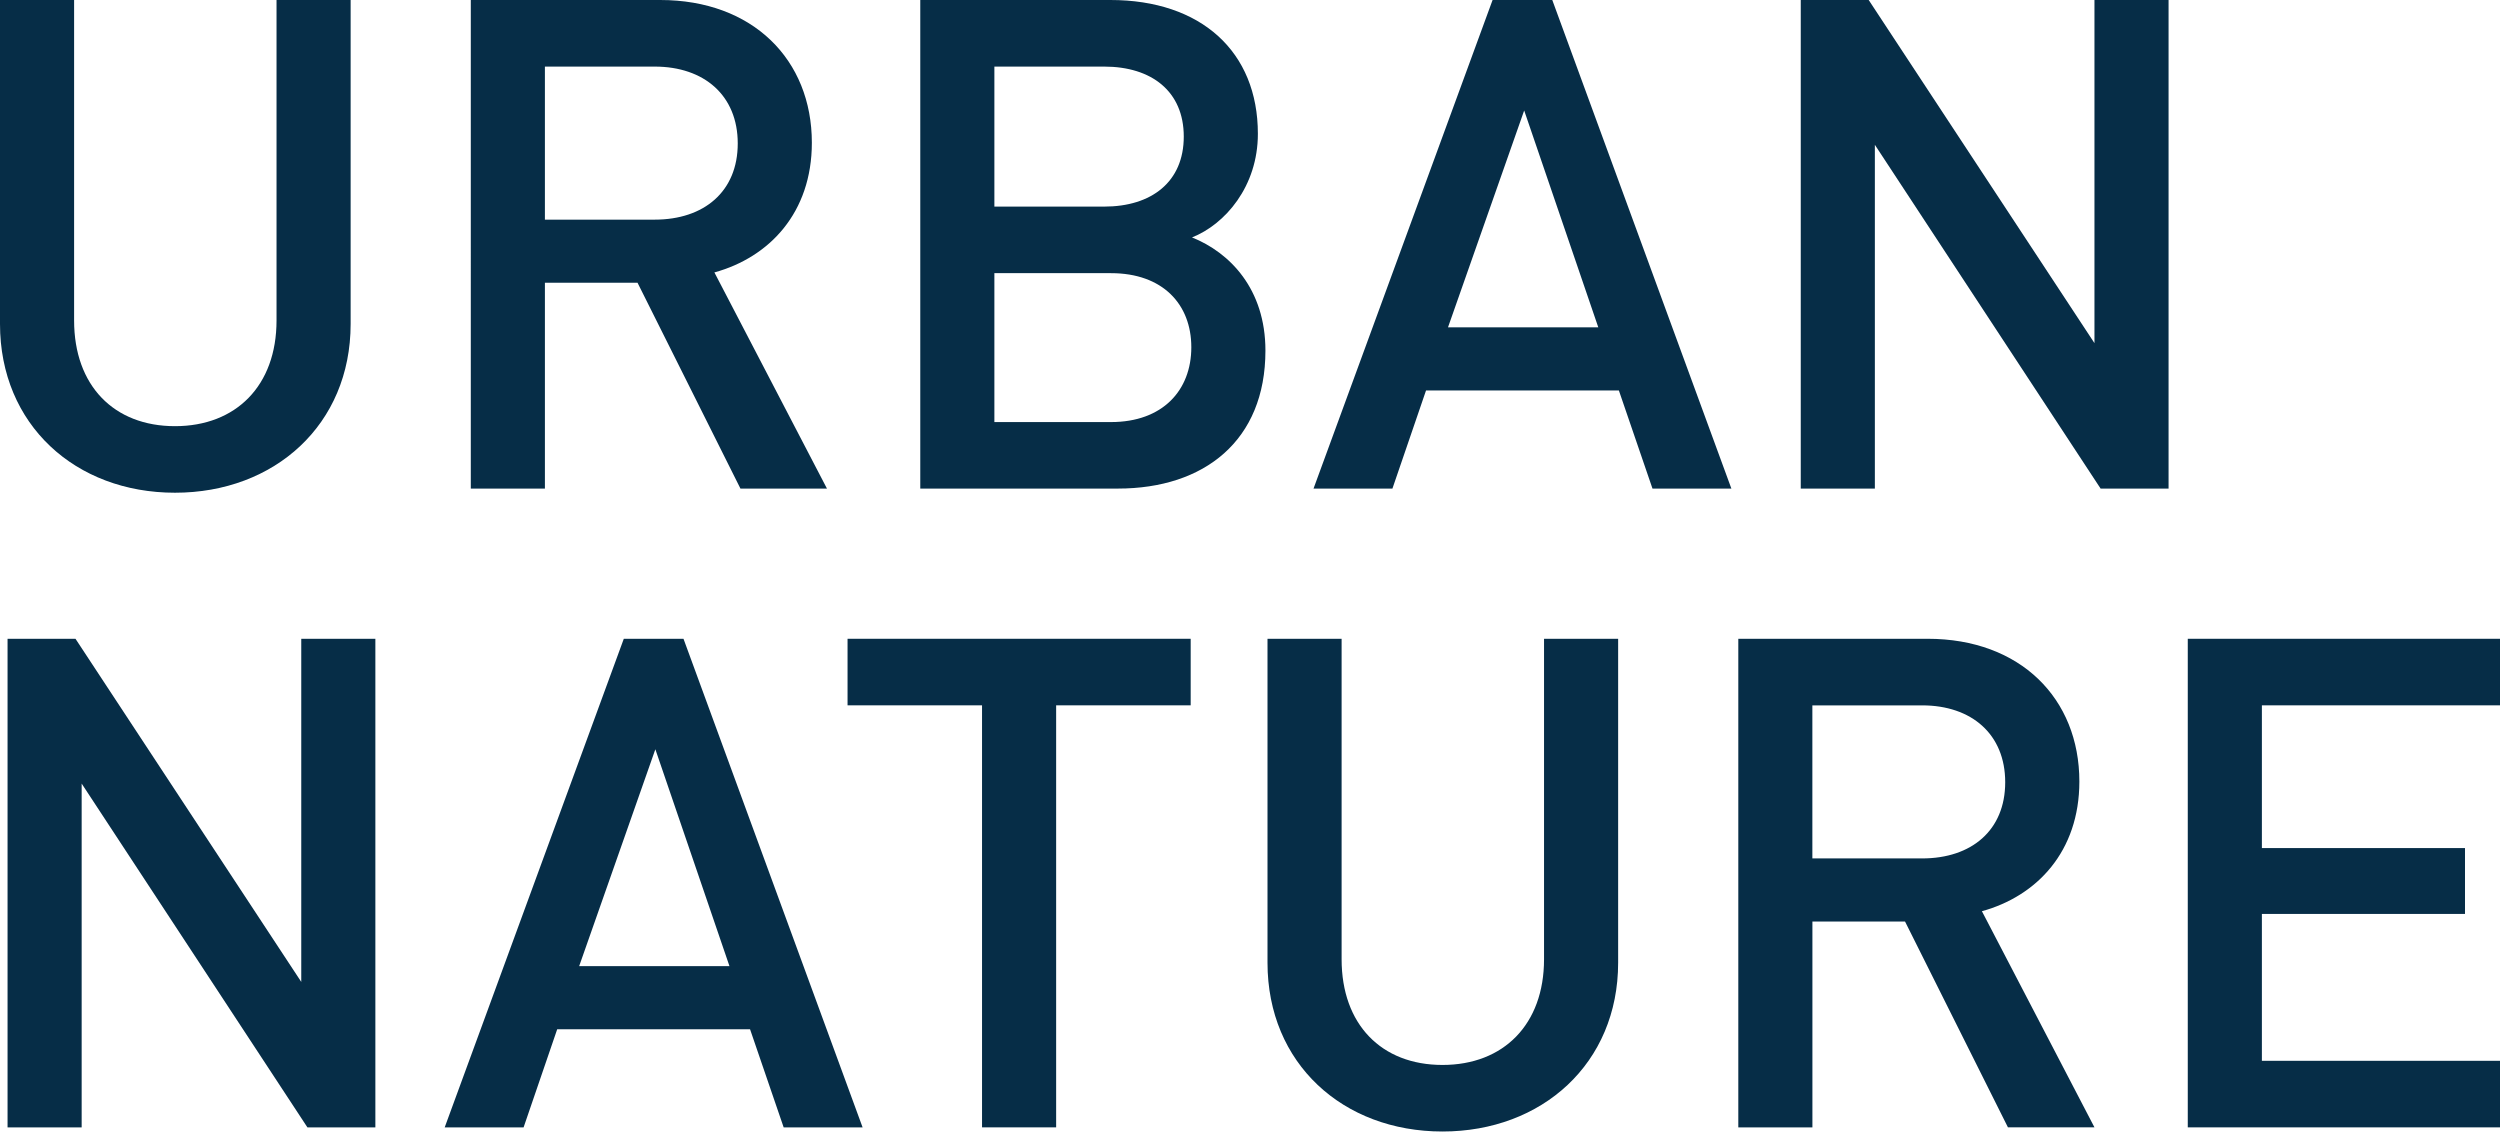
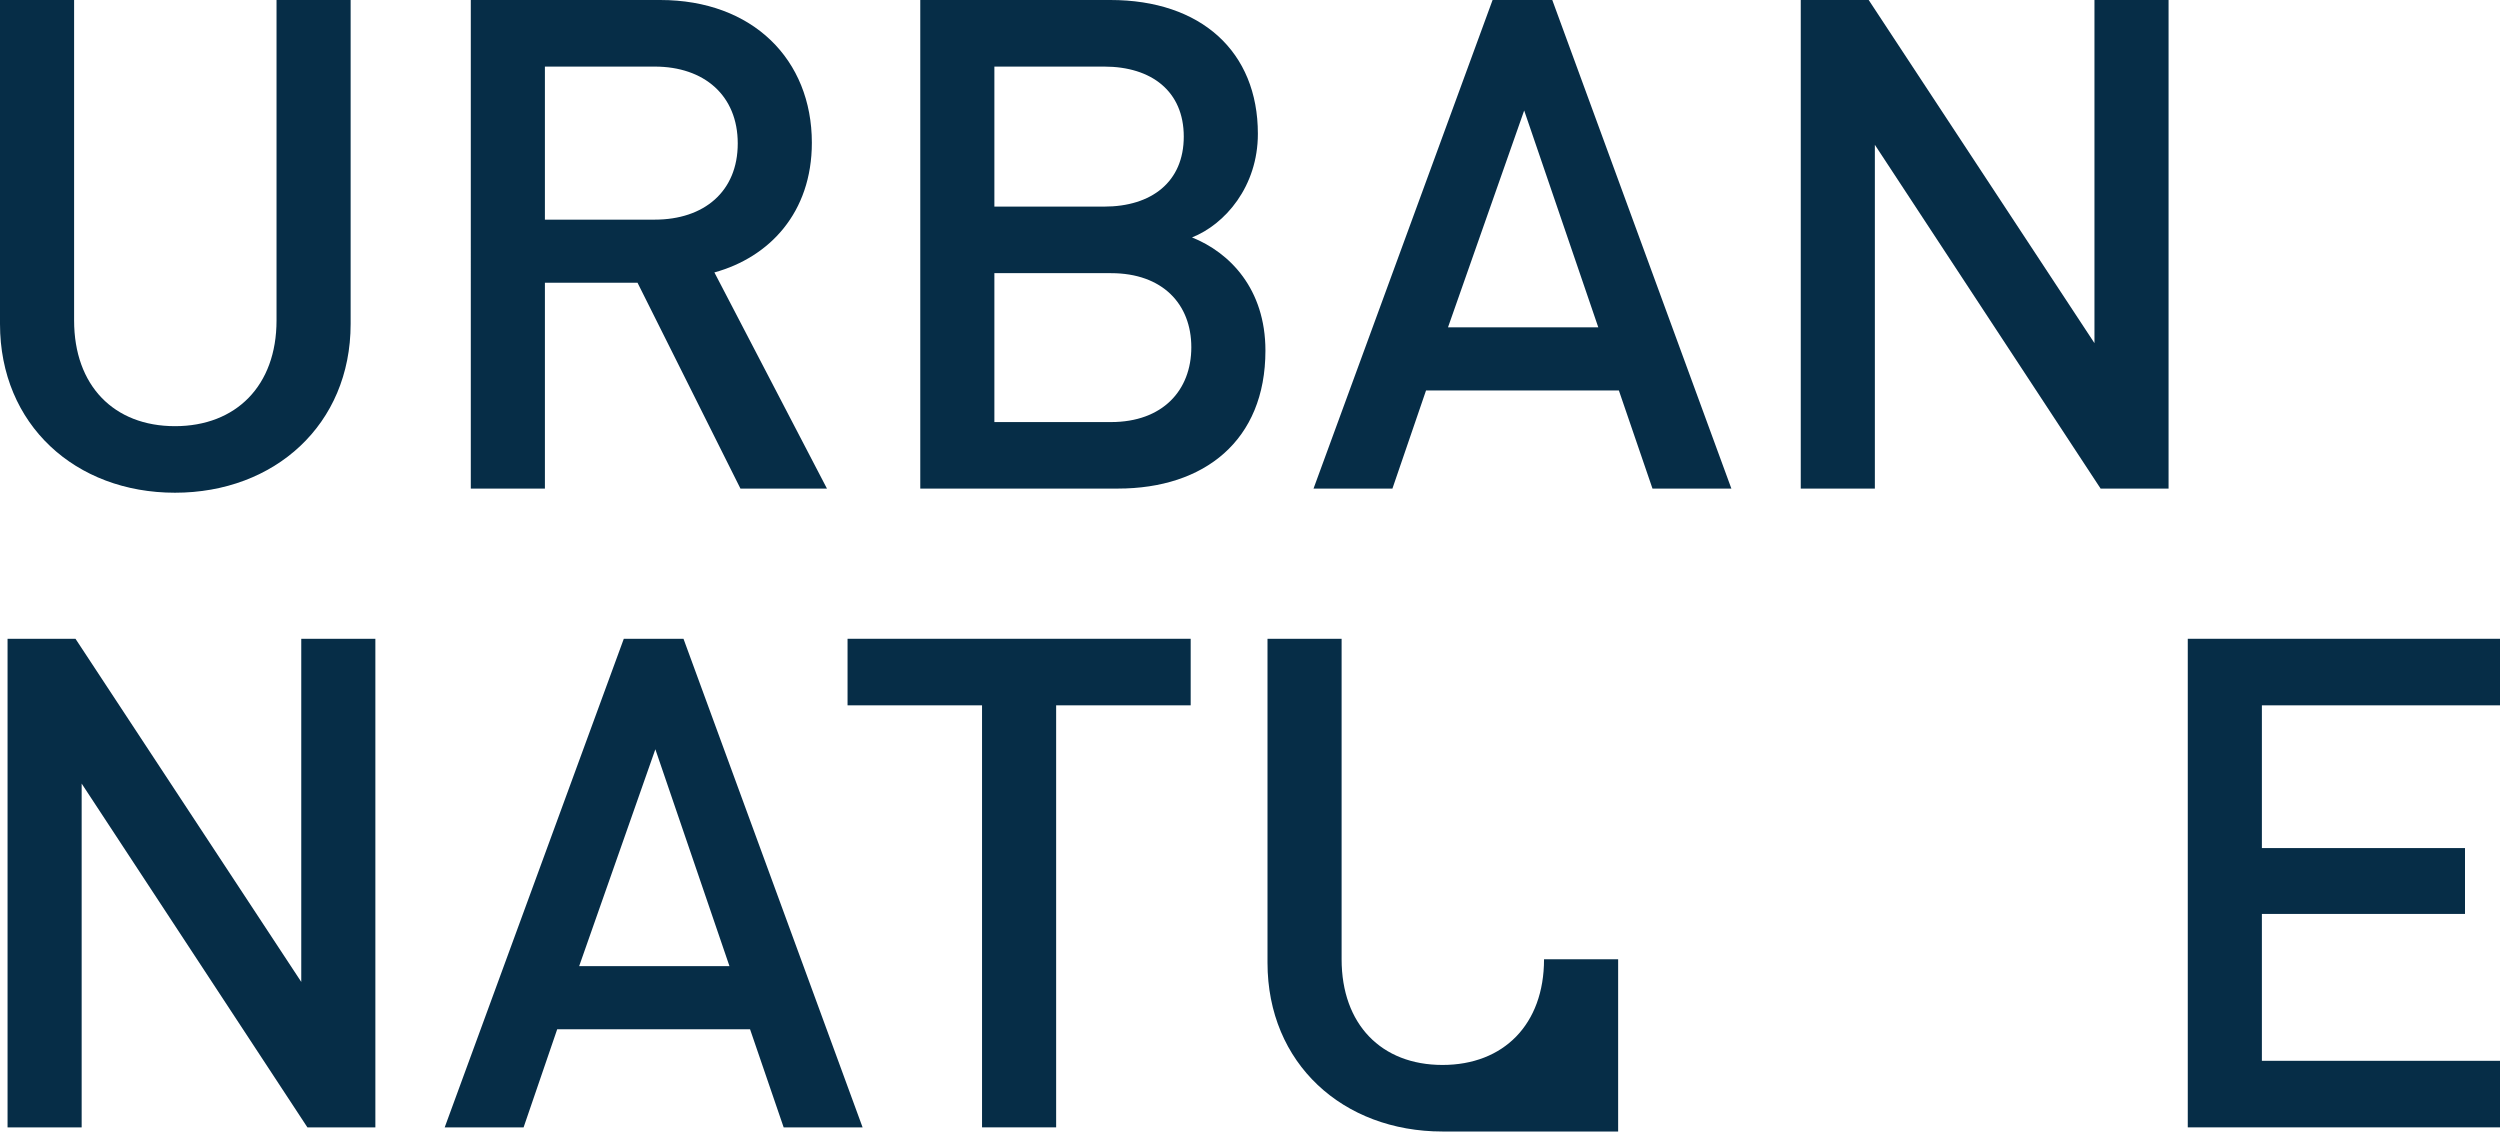
<svg xmlns="http://www.w3.org/2000/svg" id="_レイヤー_2" viewBox="0 0 579.23 262.16">
  <defs>
    <style>.cls-1{fill:#062d47;}</style>
  </defs>
  <g id="global">
    <g>
      <path class="cls-1" d="m40.54,114.16C17.49,114.16,0,98.42,0,75.05V0h17.17v74.25c0,15.1,9.22,24.49,23.37,24.49s23.53-9.38,23.53-24.49V0h17.17v75.05c0,23.37-17.65,39.11-40.7,39.11Z" />
      <path class="cls-1" d="m171.56,113.21l-23.85-47.7h-21.46v47.7h-17.17V0h43.88c21.46,0,35.14,13.83,35.14,33.07,0,16.22-9.86,26.55-22.58,30.05l26.08,50.08h-20.03Zm-19.87-97.78h-25.44v35.46h25.44c11.45,0,19.24-6.52,19.24-17.65s-7.79-17.81-19.24-17.81Z" />
      <path class="cls-1" d="m259.01,113.21h-45.79V0h44.04c20.99,0,34.18,11.92,34.18,31,0,12.24-7.63,20.99-15.26,24.01,8.74,3.5,17.01,11.92,17.01,26.23,0,20.83-14.15,31.96-34.18,31.96Zm-3.18-97.78h-25.44v32.44h25.44c10.97,0,18.44-5.72,18.44-16.22s-7.47-16.22-18.44-16.22Zm1.59,47.86h-27.03v34.5h27.03c11.92,0,18.6-7.31,18.6-17.33s-6.68-17.17-18.6-17.17Z" />
      <path class="cls-1" d="m382.87,113.21l-7.79-22.74h-44.68l-7.79,22.74h-18.28L345.82,0h13.83l41.5,113.21h-18.28Zm-29.73-87.61l-17.65,50.24h34.82l-17.17-50.24Z" />
      <path class="cls-1" d="m486.7,113.21l-52.31-79.66v79.66h-17.17V0h15.74l52.31,79.5V0h17.17v113.21h-15.74Z" />
      <path class="cls-1" d="m71.23,261.21l-52.31-79.66v79.66H1.75v-113.21h15.74l52.31,79.5v-79.5h17.17v113.21h-15.74Z" />
      <path class="cls-1" d="m181.57,261.21l-7.79-22.74h-44.68l-7.79,22.74h-18.28l41.5-113.21h13.83l41.5,113.21h-18.28Zm-29.73-87.61l-17.65,50.24h34.82l-17.17-50.24Z" />
      <path class="cls-1" d="m244.7,163.42v97.78h-17.17v-97.78h-31.16v-15.42h79.5v15.42h-31.16Z" />
-       <path class="cls-1" d="m334.21,262.16c-23.05,0-40.54-15.74-40.54-39.11v-75.05h17.17v74.25c0,15.1,9.22,24.49,23.37,24.49s23.53-9.38,23.53-24.49v-74.25h17.17v75.05c0,23.37-17.65,39.11-40.7,39.11Z" />
-       <path class="cls-1" d="m465.23,261.21l-23.85-47.7h-21.46v47.7h-17.17v-113.21h43.88c21.46,0,35.14,13.83,35.14,33.07,0,16.22-9.86,26.55-22.58,30.05l26.08,50.08h-20.03Zm-19.88-97.78h-25.44v35.46h25.44c11.45,0,19.24-6.52,19.24-17.65s-7.79-17.81-19.24-17.81Z" />
+       <path class="cls-1" d="m334.21,262.16c-23.05,0-40.54-15.74-40.54-39.11v-75.05h17.17v74.25c0,15.1,9.22,24.49,23.37,24.49s23.53-9.38,23.53-24.49h17.17v75.05c0,23.37-17.65,39.11-40.7,39.11Z" />
      <path class="cls-1" d="m506.89,261.21v-113.21h72.34v15.42h-55.17v33.07h47.06v15.26h-47.06v34.03h55.17v15.42h-72.34Z" />
    </g>
  </g>
</svg>